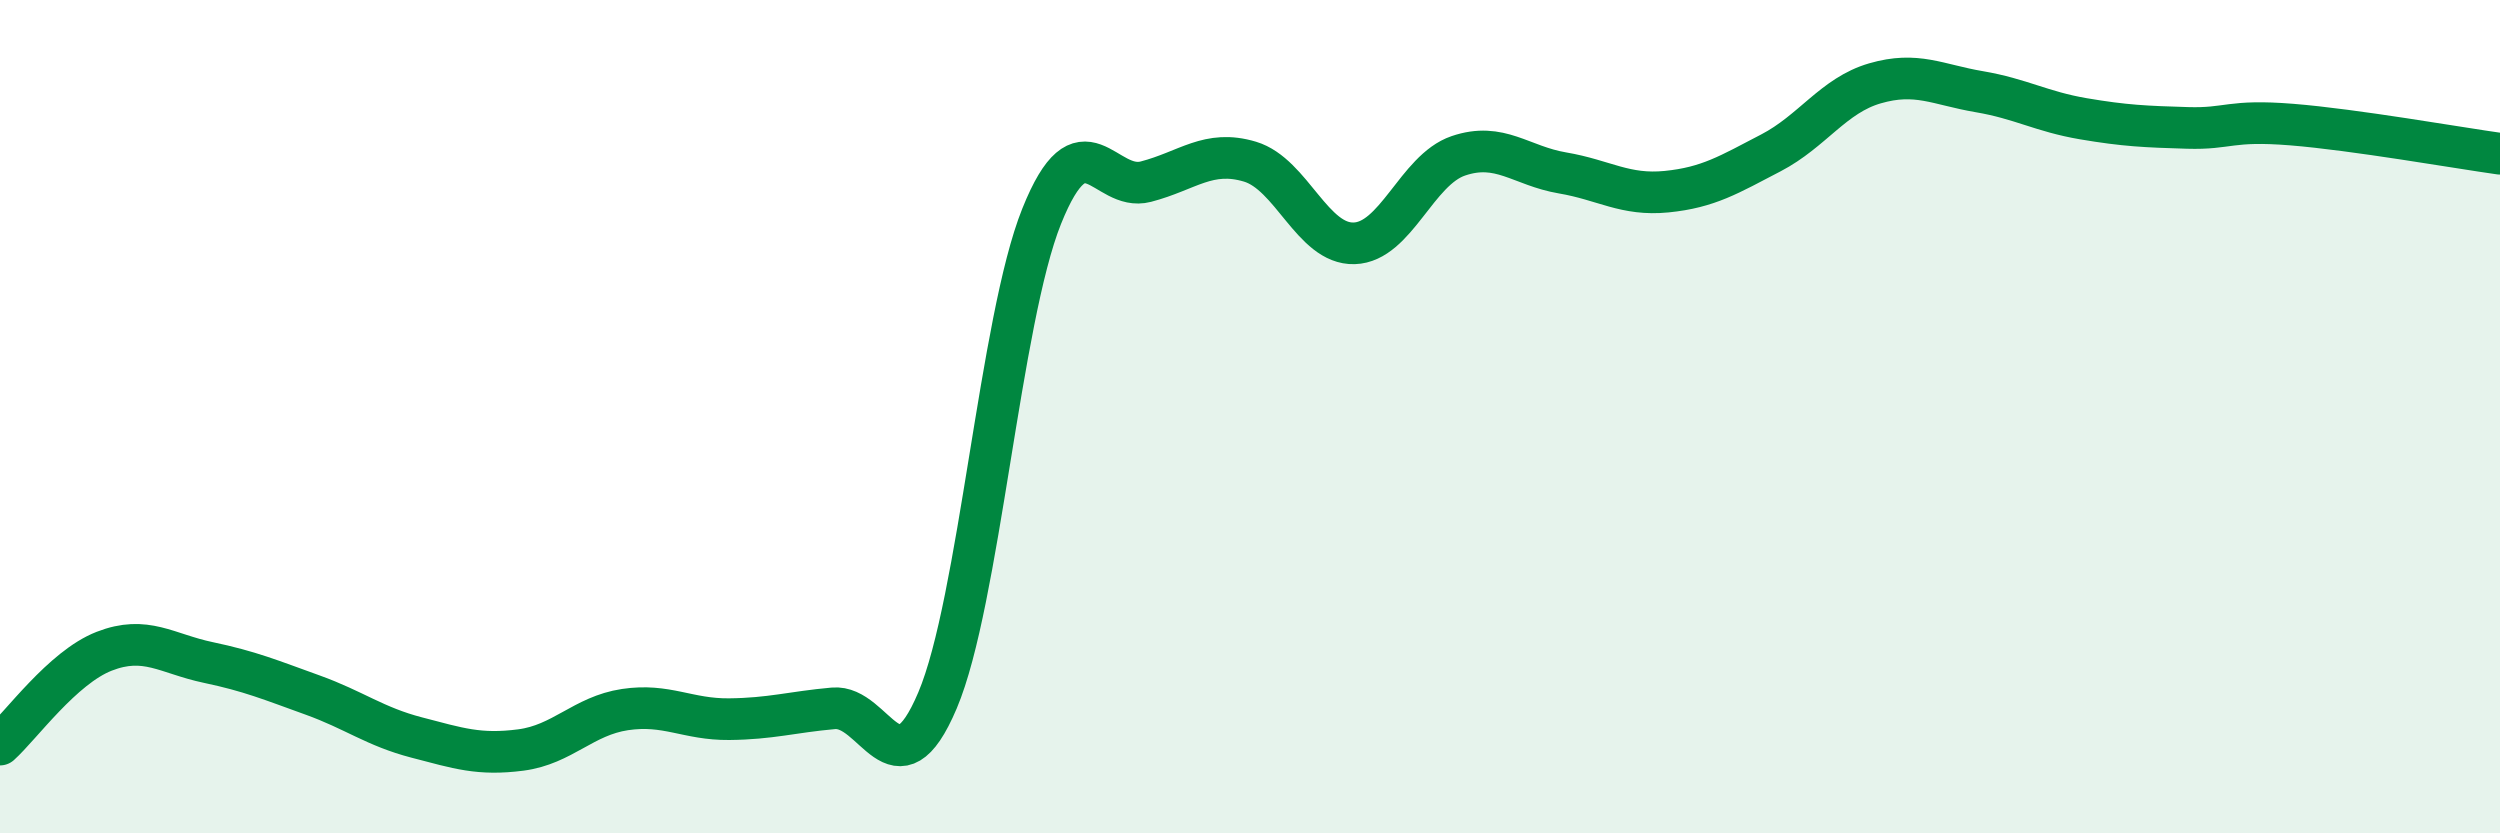
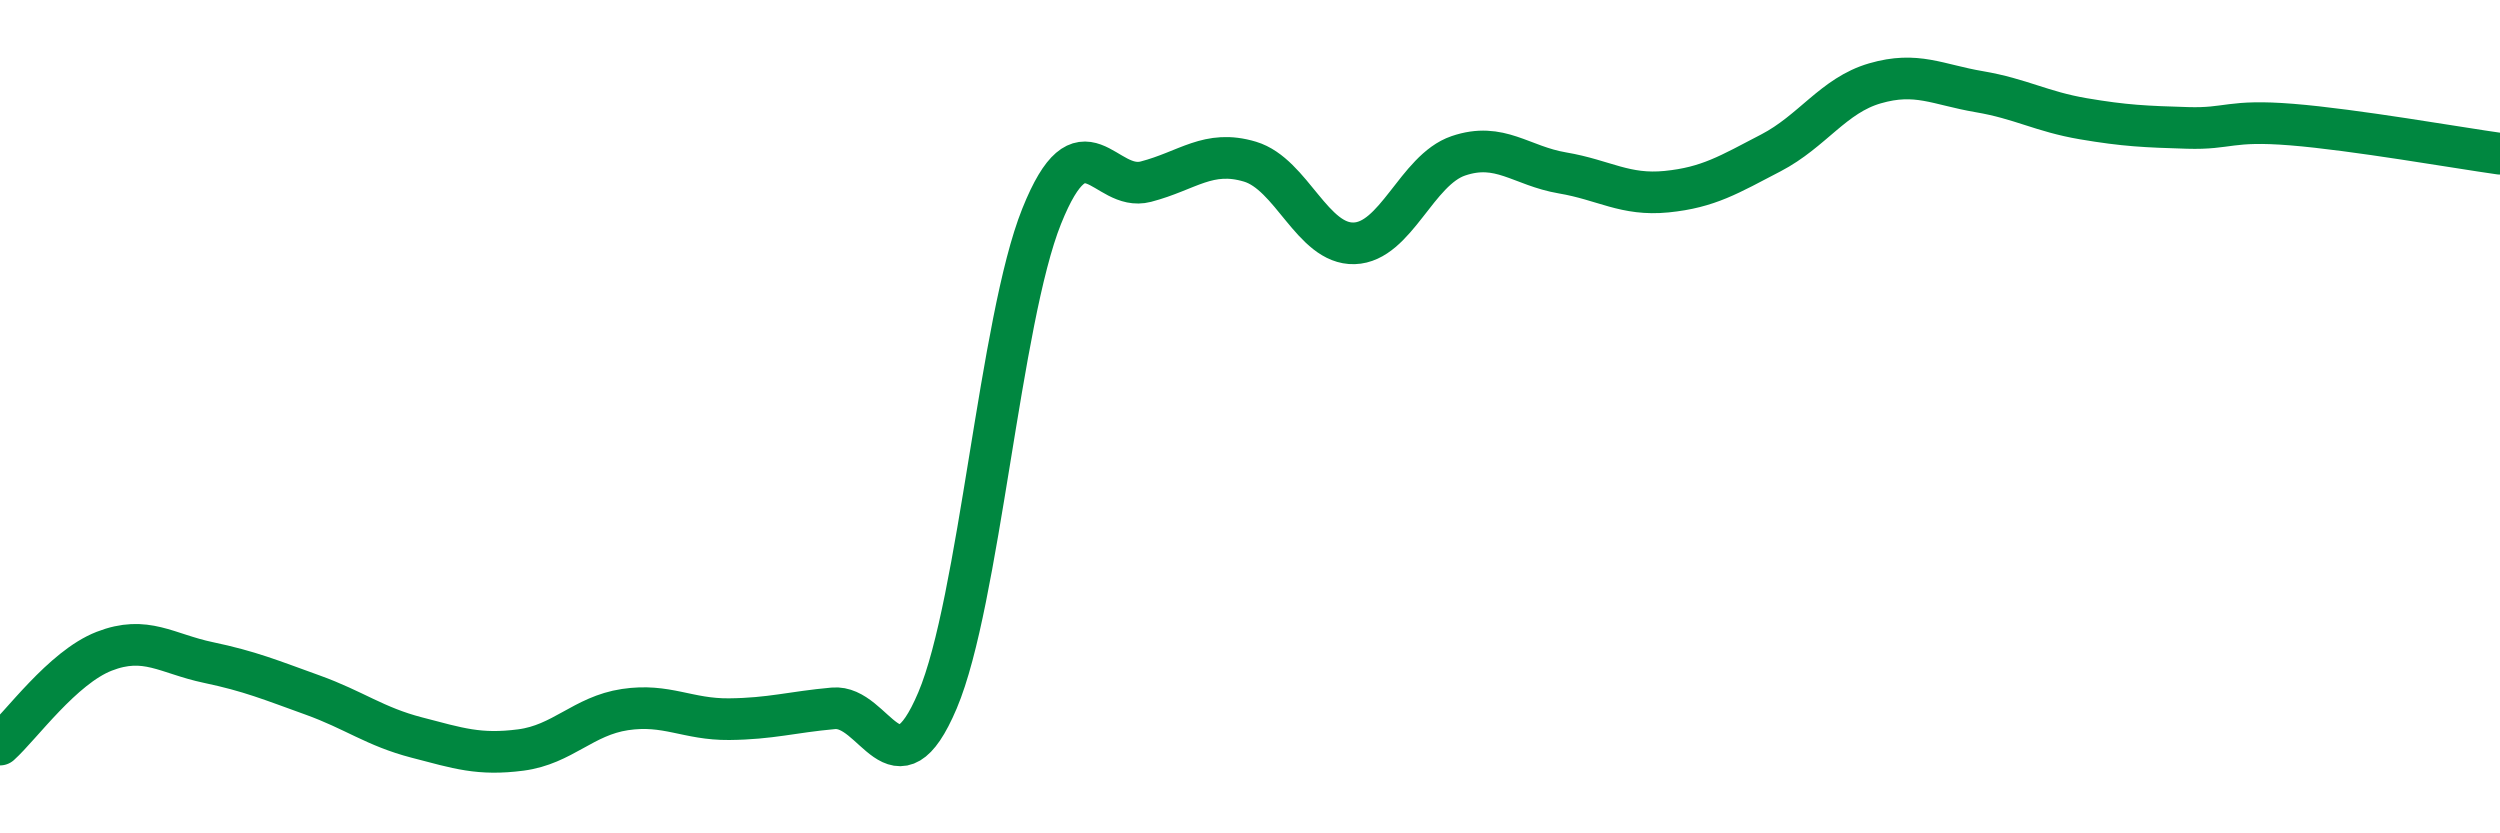
<svg xmlns="http://www.w3.org/2000/svg" width="60" height="20" viewBox="0 0 60 20">
-   <path d="M 0,17.87 C 0.5,17.42 1.5,16.02 2.5,15.63 C 3.5,15.24 4,15.69 5,15.9 C 6,16.11 6.5,16.32 7.5,16.68 C 8.5,17.04 9,17.44 10,17.7 C 11,17.96 11.5,18.13 12.5,18 C 13.5,17.87 14,17.18 15,17.03 C 16,16.88 16.5,17.27 17.5,17.26 C 18.5,17.25 19,17.09 20,17 C 21,16.91 21.5,19.17 22.5,16.81 C 23.5,14.45 24,7.68 25,5.19 C 26,2.7 26.5,4.62 27.5,4.36 C 28.5,4.1 29,3.58 30,3.88 C 31,4.18 31.5,5.87 32.5,5.84 C 33.5,5.81 34,4.08 35,3.74 C 36,3.4 36.5,3.98 37.5,4.15 C 38.5,4.32 39,4.7 40,4.6 C 41,4.5 41.5,4.19 42.5,3.67 C 43.5,3.15 44,2.29 45,2 C 46,1.71 46.5,2.03 47.5,2.2 C 48.5,2.37 49,2.68 50,2.85 C 51,3.02 51.5,3.04 52.5,3.07 C 53.5,3.1 53.5,2.87 55,2.99 C 56.5,3.11 59,3.55 60,3.69L60 20L0 20Z" fill="#008740" opacity="0.1" stroke-linecap="round" stroke-linejoin="round" />
  <path d="M 0,17.87 C 0.5,17.42 1.5,16.02 2.5,15.63 C 3.5,15.24 4,15.69 5,15.9 C 6,16.11 6.5,16.32 7.5,16.68 C 8.5,17.04 9,17.44 10,17.7 C 11,17.96 11.5,18.13 12.5,18 C 13.5,17.87 14,17.18 15,17.03 C 16,16.88 16.5,17.27 17.5,17.26 C 18.5,17.25 19,17.09 20,17 C 21,16.91 21.5,19.17 22.5,16.81 C 23.5,14.45 24,7.68 25,5.19 C 26,2.7 26.5,4.62 27.5,4.36 C 28.5,4.1 29,3.58 30,3.88 C 31,4.18 31.5,5.87 32.5,5.84 C 33.5,5.81 34,4.08 35,3.74 C 36,3.4 36.5,3.98 37.5,4.15 C 38.5,4.32 39,4.7 40,4.6 C 41,4.5 41.5,4.19 42.5,3.67 C 43.5,3.15 44,2.29 45,2 C 46,1.71 46.5,2.03 47.5,2.2 C 48.5,2.37 49,2.68 50,2.85 C 51,3.02 51.5,3.04 52.5,3.07 C 53.5,3.1 53.5,2.87 55,2.99 C 56.5,3.11 59,3.55 60,3.69" stroke="#008740" stroke-width="1" fill="none" stroke-linecap="round" stroke-linejoin="round" />
</svg>